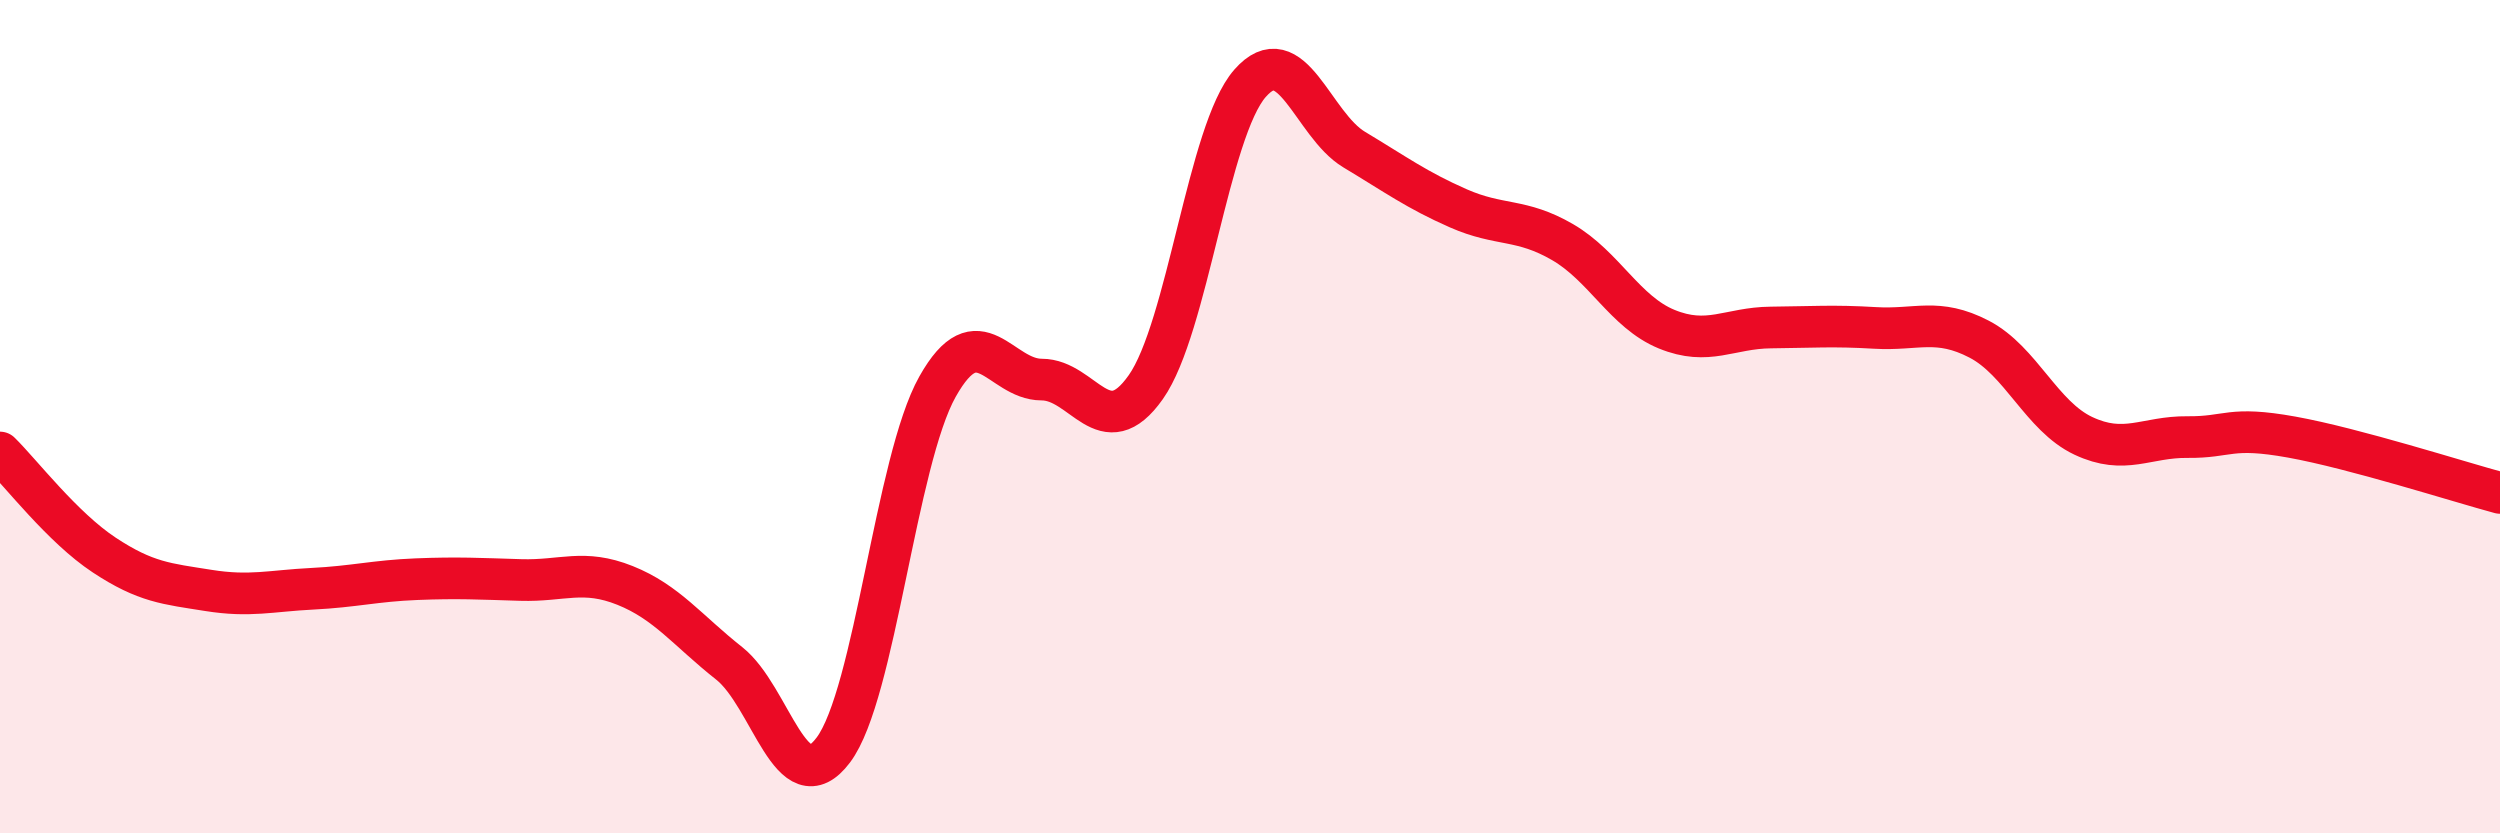
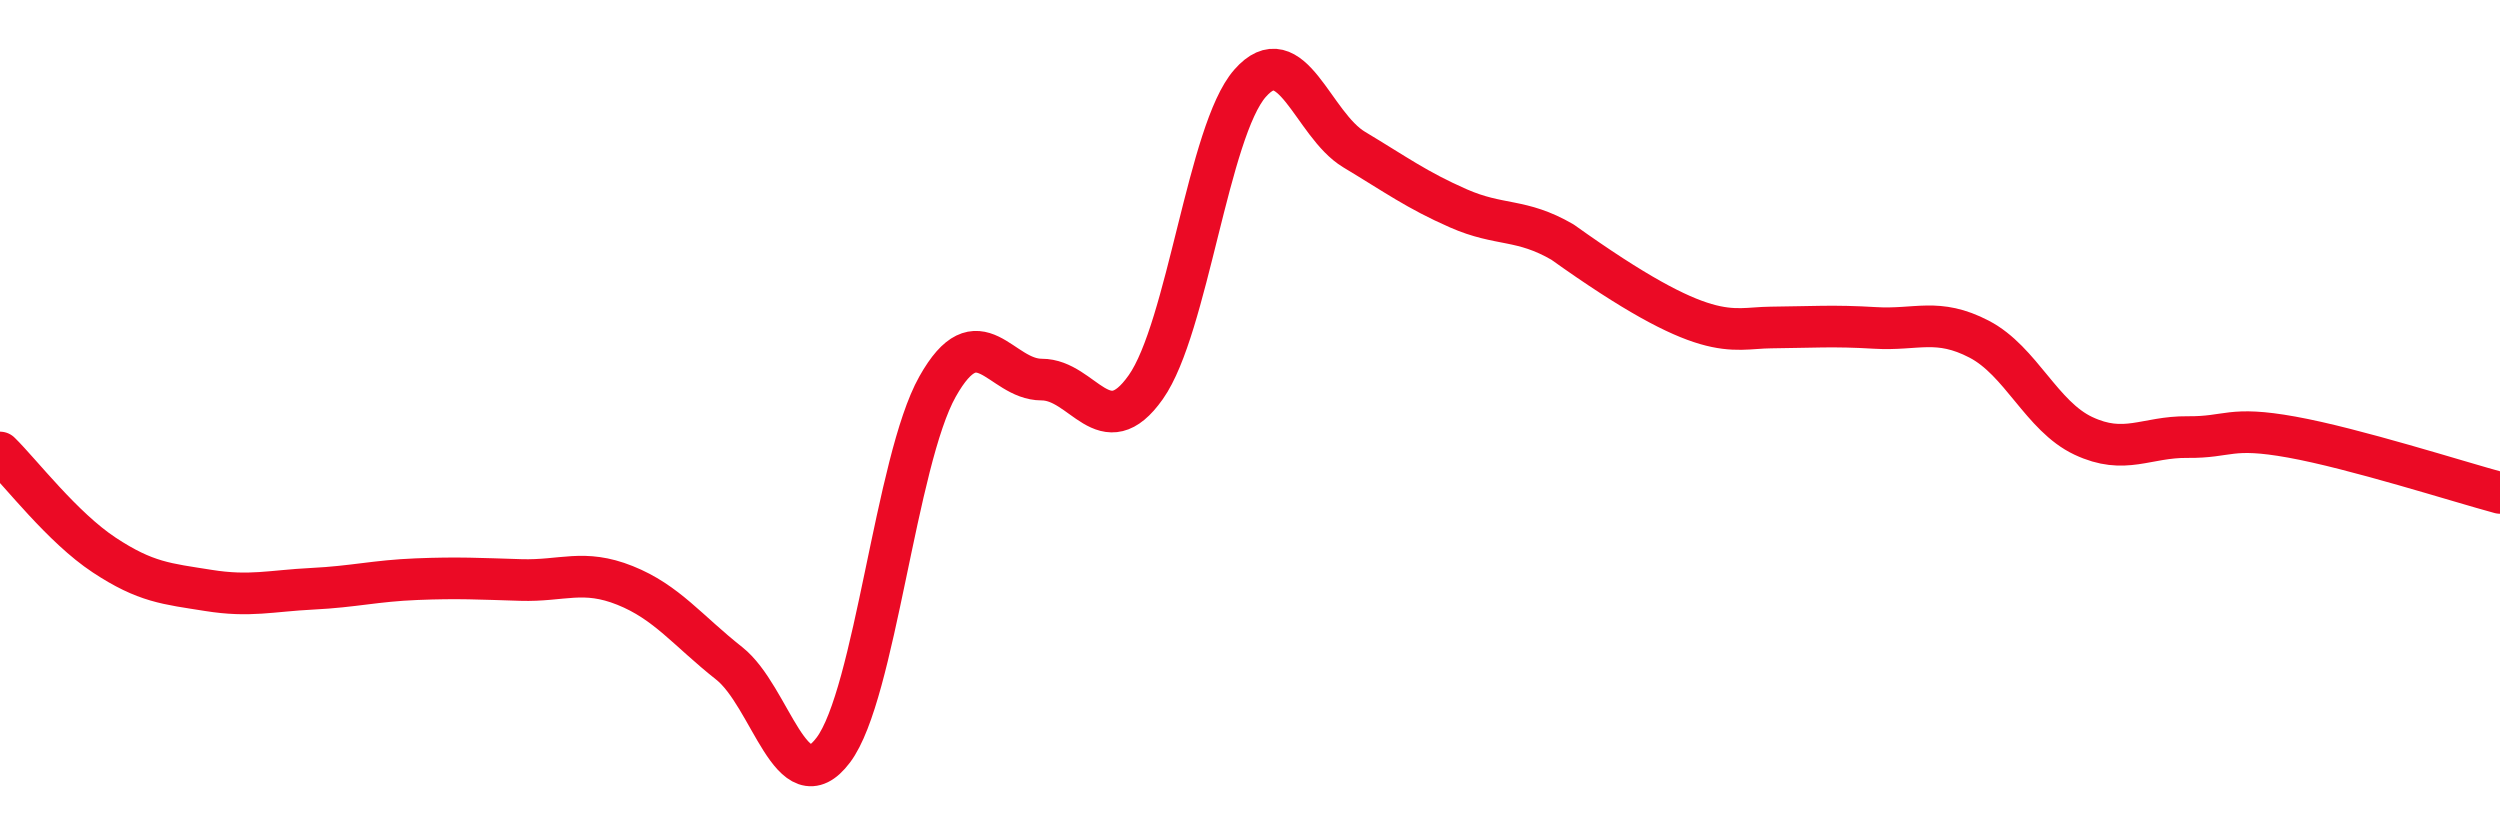
<svg xmlns="http://www.w3.org/2000/svg" width="60" height="20" viewBox="0 0 60 20">
-   <path d="M 0,10.86 C 0.5,11.35 1.5,12.66 2.5,13.32 C 3.5,13.98 4,14.01 5,14.17 C 6,14.33 6.5,14.18 7.5,14.13 C 8.5,14.08 9,13.94 10,13.9 C 11,13.86 11.5,13.89 12.5,13.92 C 13.5,13.95 14,13.65 15,14.05 C 16,14.45 16.5,15.13 17.5,15.92 C 18.5,16.71 19,19.33 20,18 C 21,16.67 21.5,11.06 22.5,9.28 C 23.5,7.5 24,9.11 25,9.11 C 26,9.11 26.5,10.71 27.5,9.29 C 28.5,7.87 29,3.14 30,2 C 31,0.86 31.5,2.99 32.5,3.59 C 33.5,4.19 34,4.56 35,5 C 36,5.44 36.5,5.23 37.5,5.81 C 38.5,6.39 39,7.49 40,7.9 C 41,8.31 41.5,7.87 42.5,7.86 C 43.5,7.85 44,7.81 45,7.87 C 46,7.93 46.5,7.62 47.5,8.14 C 48.5,8.66 49,9.99 50,10.46 C 51,10.93 51.5,10.48 52.5,10.49 C 53.5,10.5 53.5,10.22 55,10.49 C 56.5,10.76 59,11.56 60,11.83L60 20L0 20Z" fill="#EB0A25" opacity="0.1" stroke-linecap="round" stroke-linejoin="round" />
-   <path d="M 0,10.86 C 0.5,11.35 1.5,12.66 2.5,13.32 C 3.5,13.98 4,14.01 5,14.17 C 6,14.33 6.5,14.18 7.5,14.13 C 8.5,14.08 9,13.94 10,13.9 C 11,13.86 11.5,13.89 12.5,13.92 C 13.5,13.95 14,13.65 15,14.05 C 16,14.45 16.5,15.13 17.5,15.92 C 18.5,16.71 19,19.33 20,18 C 21,16.67 21.5,11.06 22.5,9.28 C 23.5,7.5 24,9.11 25,9.11 C 26,9.11 26.5,10.71 27.5,9.29 C 28.5,7.87 29,3.14 30,2 C 31,0.86 31.5,2.99 32.5,3.59 C 33.5,4.19 34,4.56 35,5 C 36,5.44 36.5,5.23 37.5,5.81 C 38.5,6.39 39,7.49 40,7.9 C 41,8.31 41.5,7.87 42.5,7.86 C 43.5,7.85 44,7.81 45,7.87 C 46,7.93 46.5,7.62 47.5,8.14 C 48.5,8.66 49,9.99 50,10.46 C 51,10.93 51.5,10.48 52.5,10.49 C 53.5,10.5 53.5,10.22 55,10.49 C 56.5,10.76 59,11.56 60,11.83" stroke="#EB0A25" stroke-width="1" fill="none" stroke-linecap="round" stroke-linejoin="round" />
+   <path d="M 0,10.86 C 0.5,11.35 1.5,12.66 2.5,13.32 C 3.5,13.98 4,14.01 5,14.17 C 6,14.33 6.5,14.18 7.5,14.13 C 8.5,14.08 9,13.94 10,13.9 C 11,13.86 11.5,13.89 12.5,13.92 C 13.5,13.95 14,13.65 15,14.05 C 16,14.45 16.5,15.13 17.5,15.92 C 18.5,16.71 19,19.33 20,18 C 21,16.67 21.5,11.06 22.5,9.28 C 23.5,7.5 24,9.11 25,9.11 C 26,9.11 26.5,10.71 27.5,9.29 C 28.5,7.87 29,3.14 30,2 C 31,0.86 31.5,2.99 32.5,3.59 C 33.5,4.19 34,4.56 35,5 C 36,5.44 36.5,5.23 37.5,5.81 C 41,8.31 41.5,7.87 42.5,7.86 C 43.5,7.85 44,7.81 45,7.87 C 46,7.93 46.5,7.62 47.5,8.14 C 48.5,8.66 49,9.99 50,10.46 C 51,10.93 51.5,10.48 52.5,10.49 C 53.5,10.5 53.5,10.22 55,10.49 C 56.5,10.76 59,11.56 60,11.83" stroke="#EB0A25" stroke-width="1" fill="none" stroke-linecap="round" stroke-linejoin="round" />
</svg>